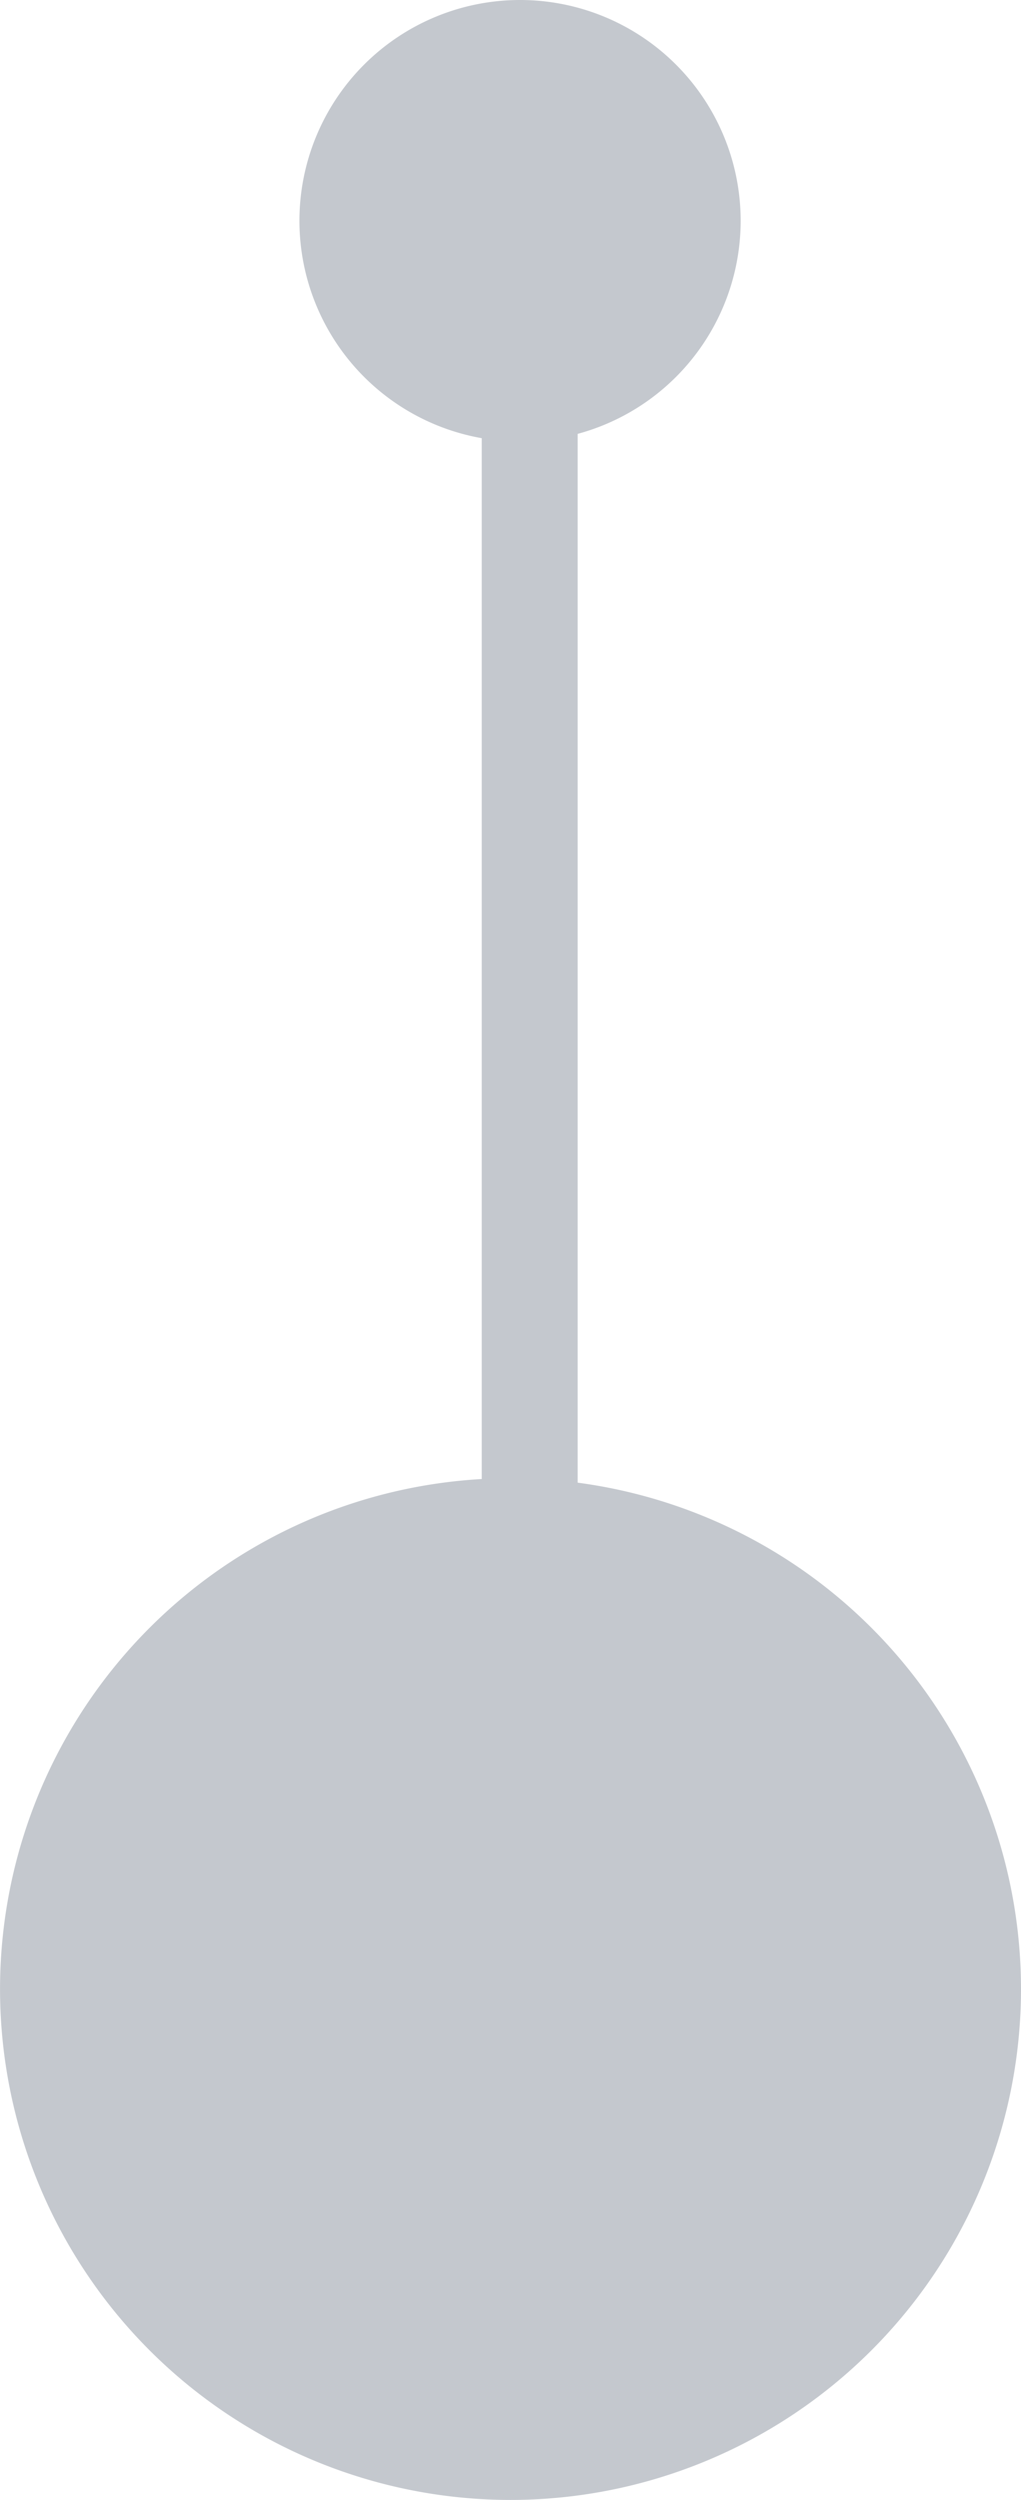
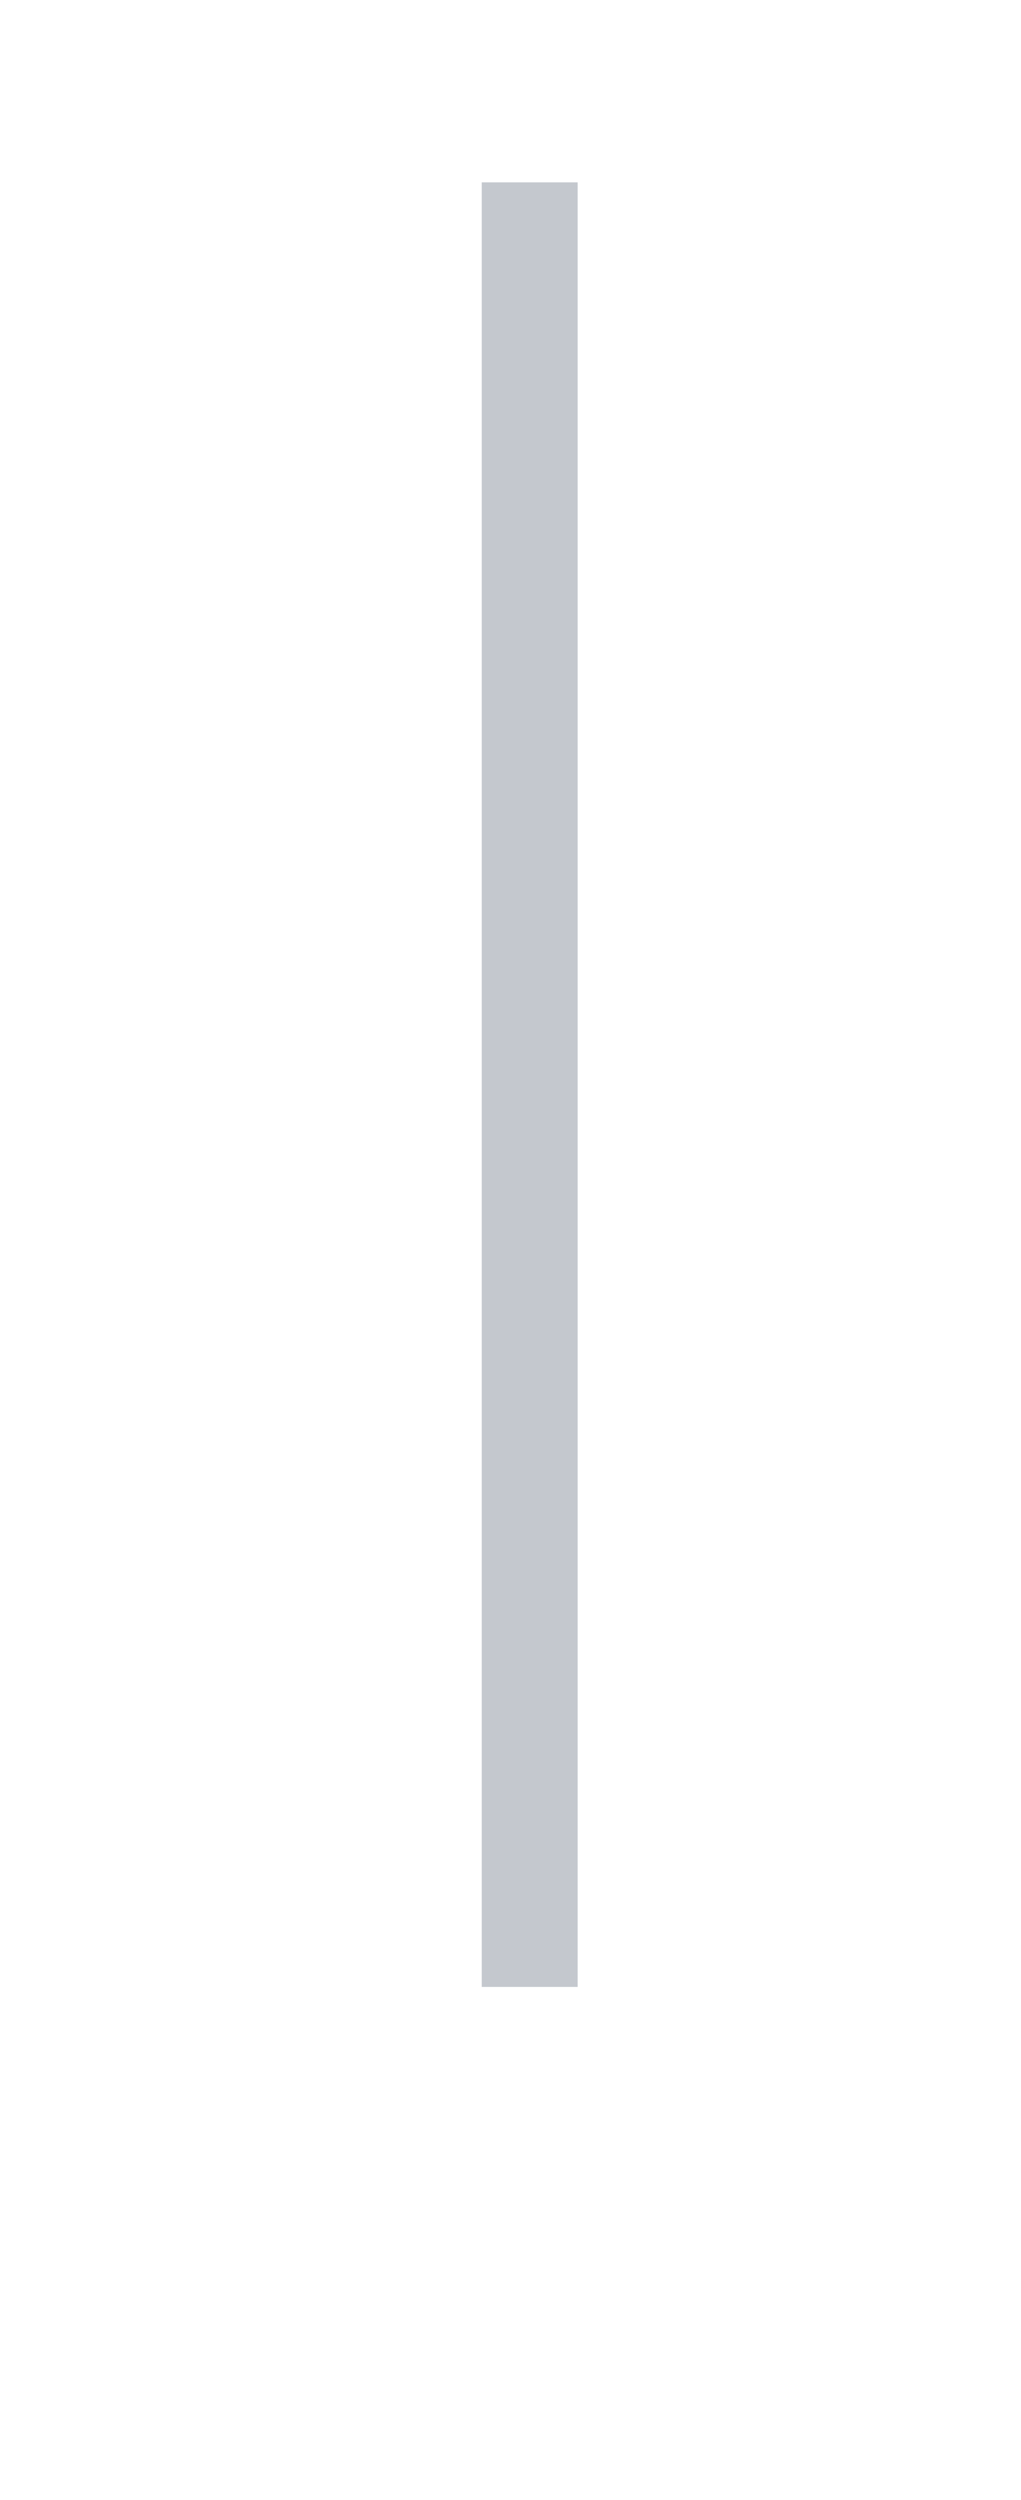
<svg xmlns="http://www.w3.org/2000/svg" width="53.58" height="131.096" viewBox="0 0 53.58 131.096">
  <defs>
    <style>
      .cls-1 {
        fill: #c4c8ce;
      }
    </style>
  </defs>
  <g id="Group_971" data-name="Group 971" transform="translate(-375.386 -2628.917)">
    <rect id="Rectangle_288" data-name="Rectangle 288" class="cls-1" width="5.034" height="94.631" transform="translate(400.666 2638.48)" />
-     <path id="Path_523" data-name="Path 523" class="cls-1" d="M393.176,252.013a26.789,26.789,0,1,1,26.79-26.79,26.79,26.79,0,0,1-26.79,26.79" transform="translate(9 2508)" />
-     <path id="Path_558" data-name="Path 558" class="cls-1" d="M393.679,120.917A11.577,11.577,0,1,1,382.1,132.494a11.577,11.577,0,0,1,11.577-11.577" transform="translate(9 2508)" />
  </g>
</svg>